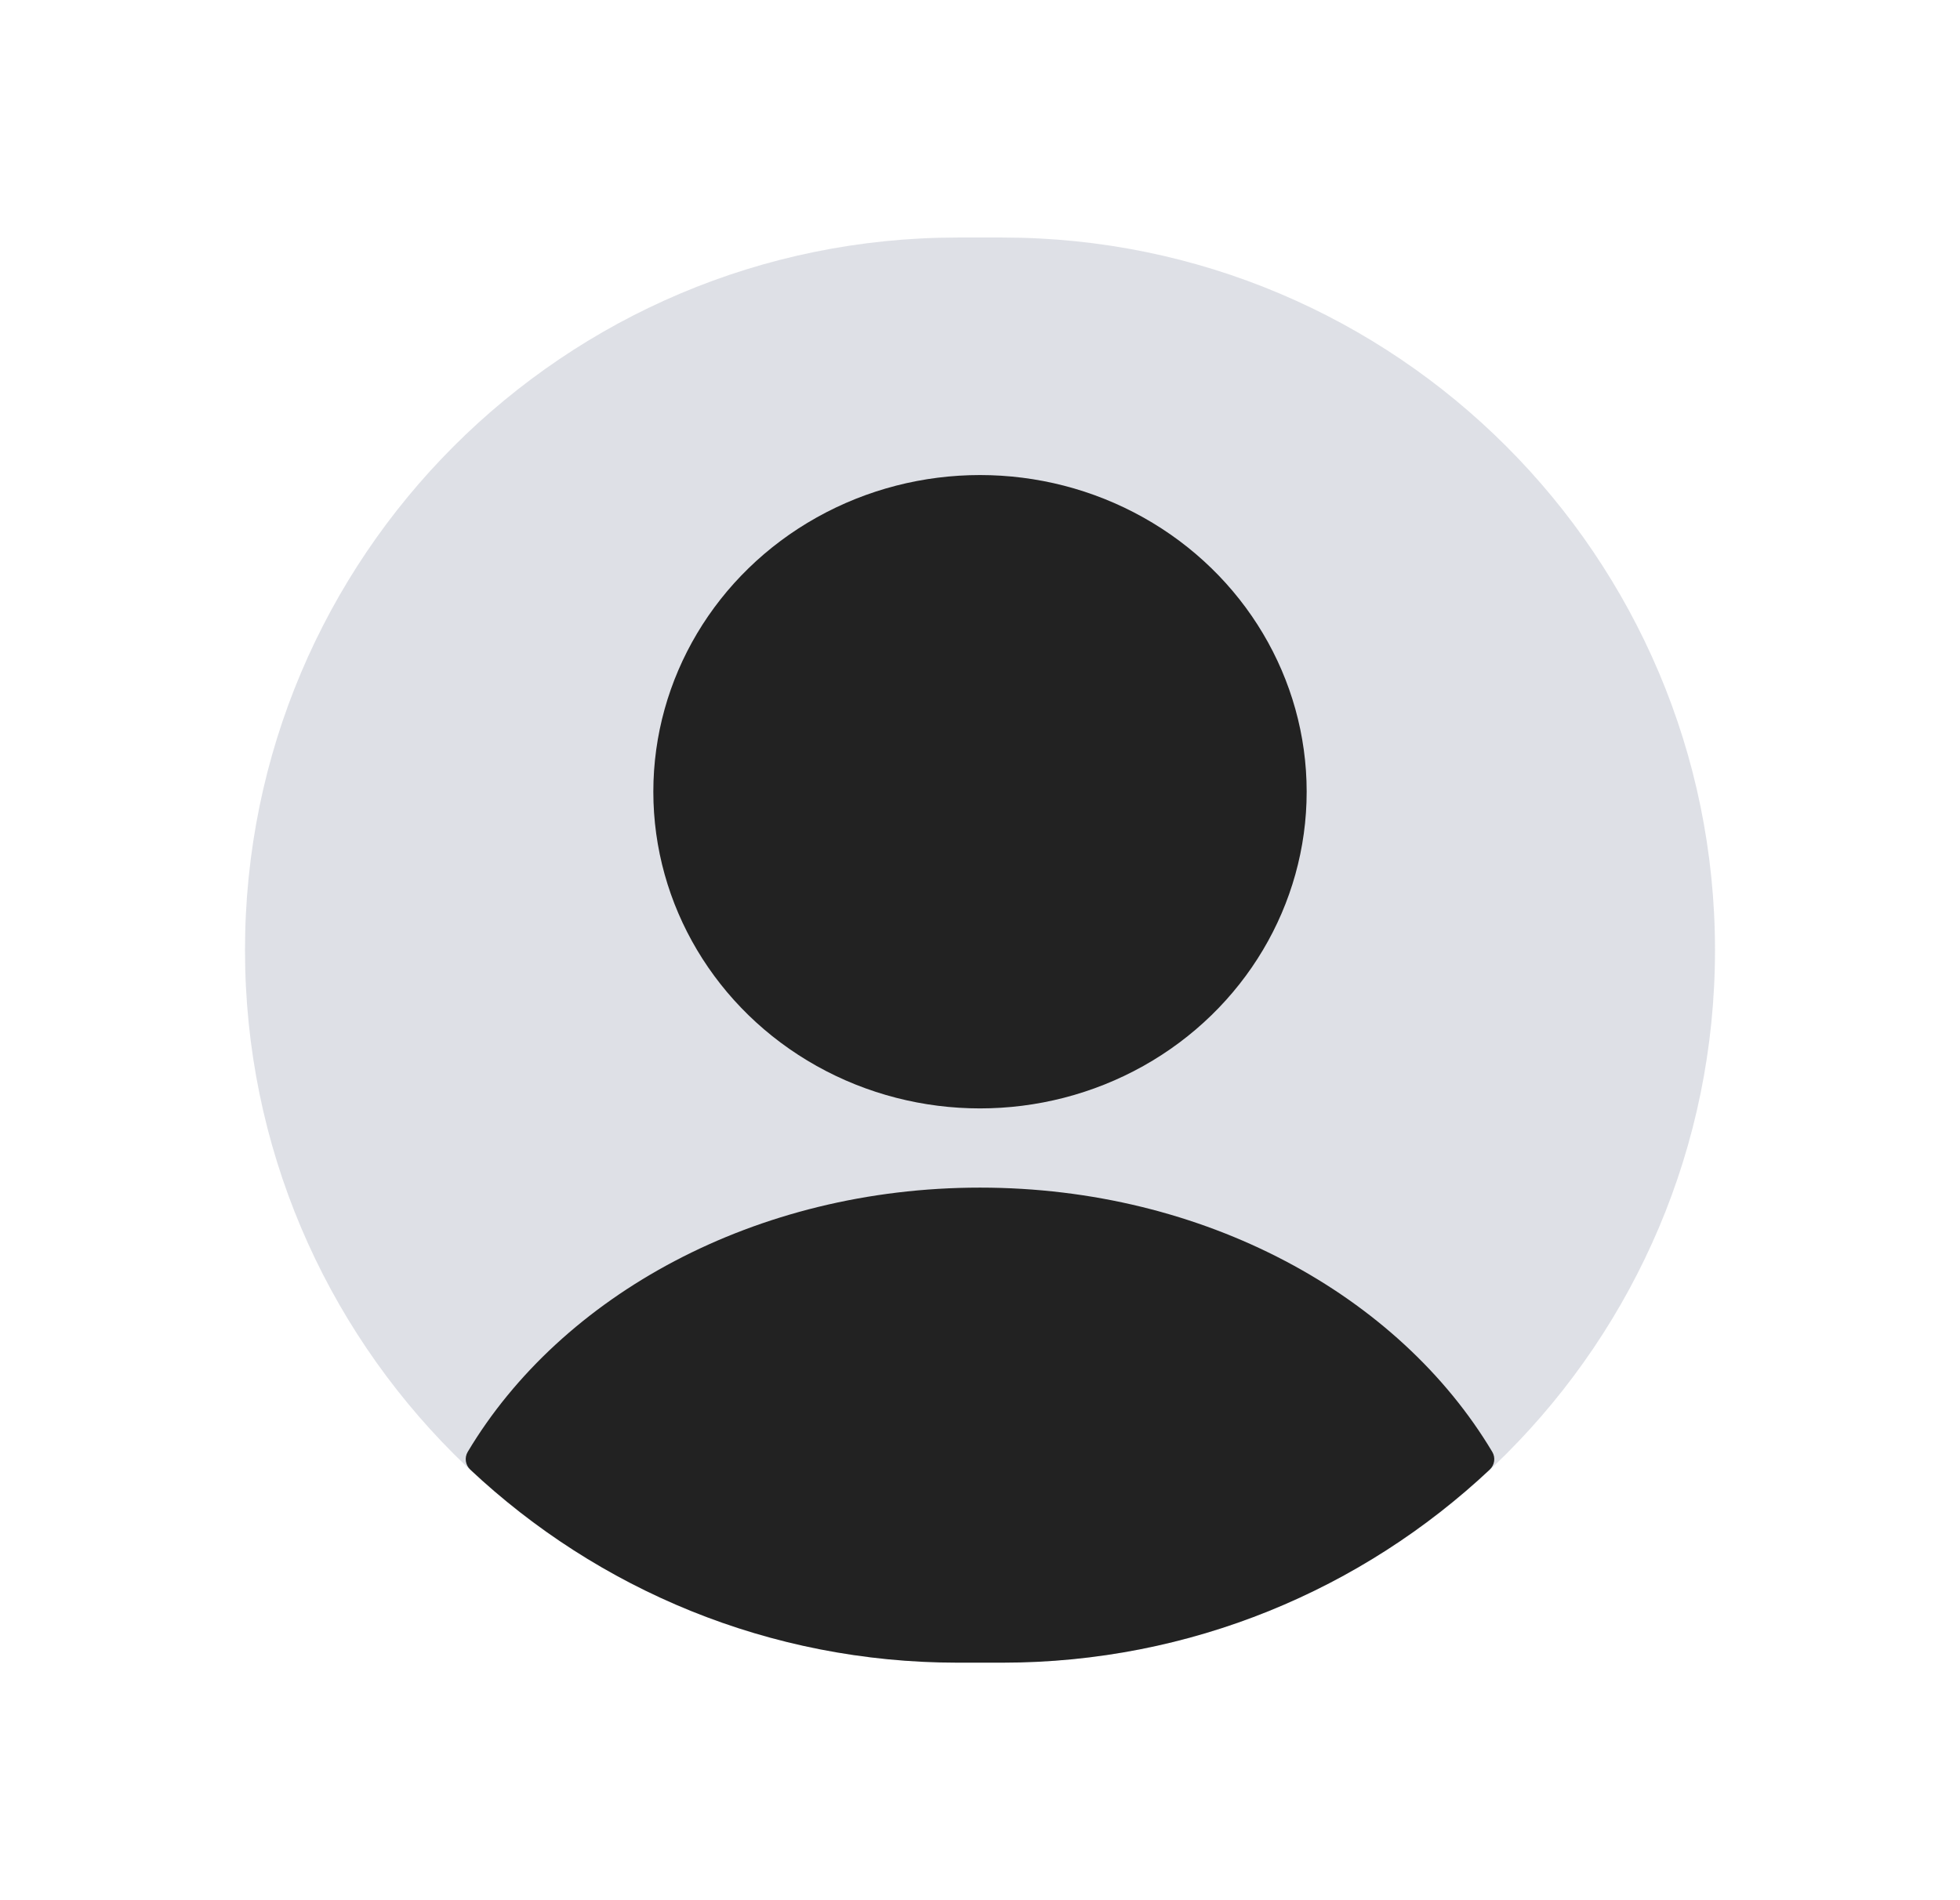
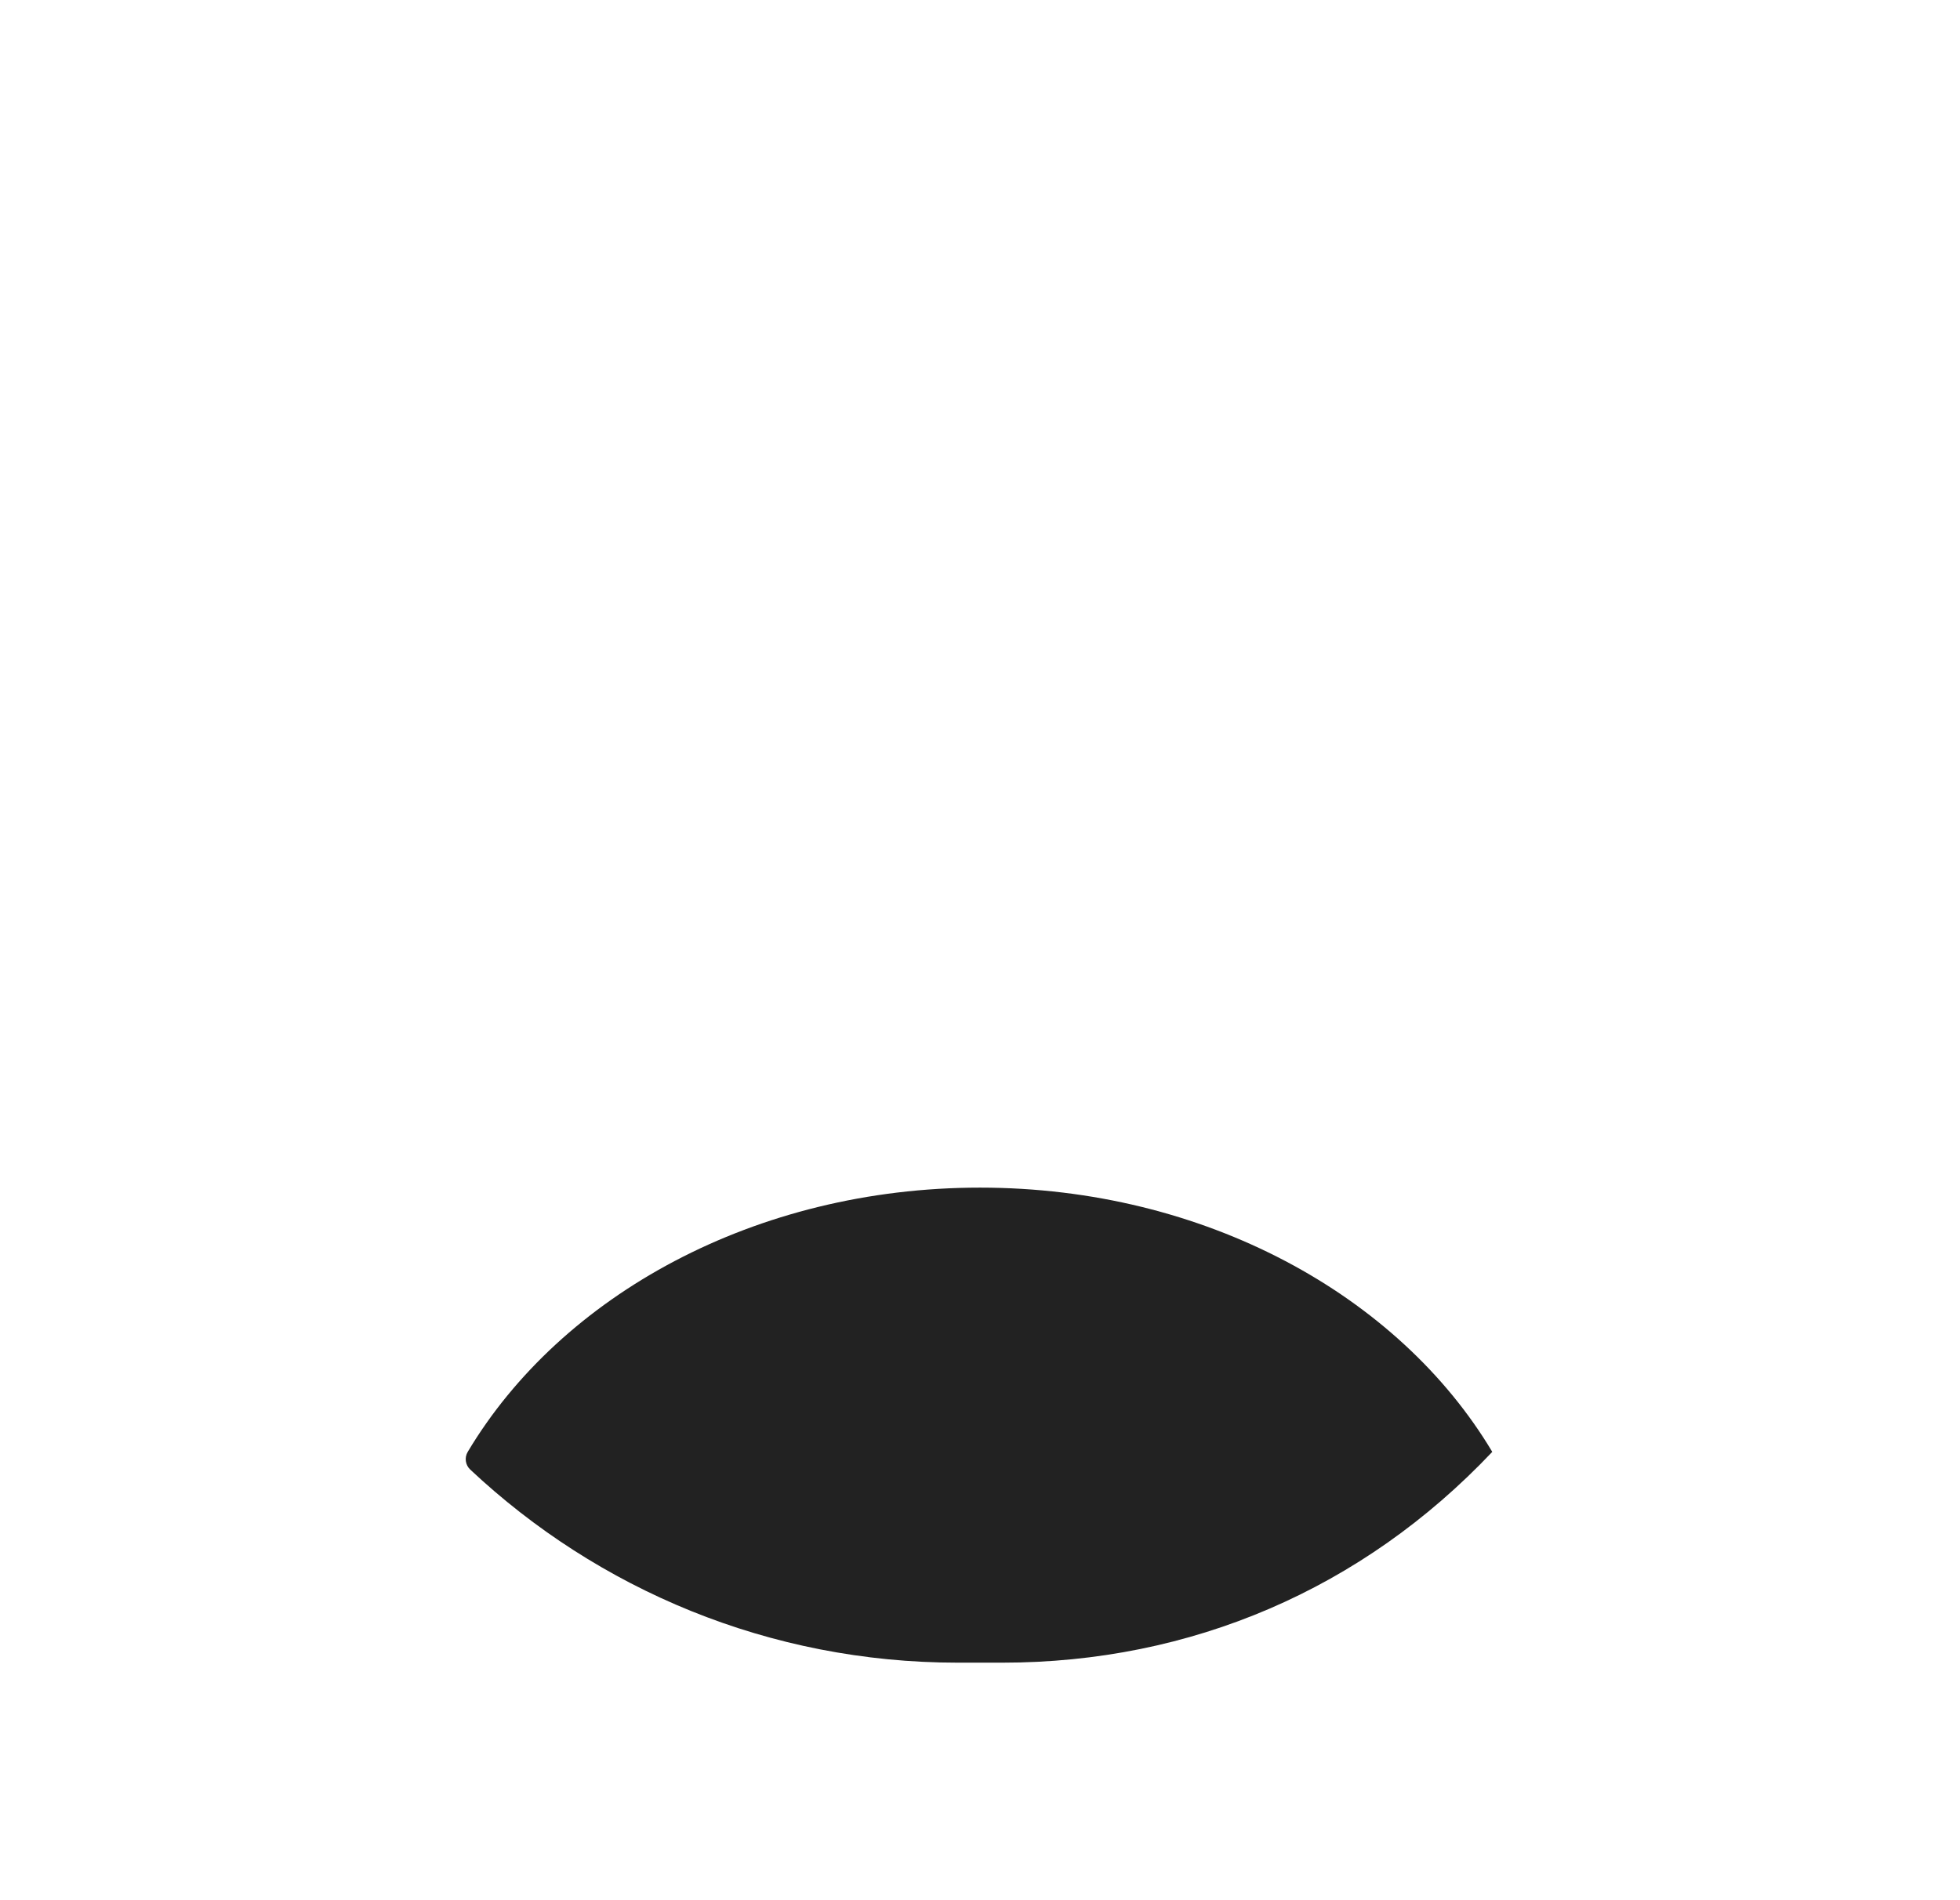
<svg xmlns="http://www.w3.org/2000/svg" fill="none" viewBox="0 0 33 32" height="32" width="33">
-   <path fill-opacity="0.25" fill="#7E869E" d="M4.125 16C4.125 9.373 9.498 4 16.125 4H16.875C23.502 4 28.875 9.373 28.875 16C28.875 22.627 23.502 28 16.875 28H16.125C9.498 28 4.125 22.627 4.125 16Z" />
-   <ellipse fill="#222222" ry="5.333" rx="5.5" cy="13.333" cx="16.5" />
-   <path fill="#222222" d="M16.5 20C20.281 20 23.551 21.813 25.125 24.45C25.183 24.547 25.165 24.672 25.082 24.749C22.936 26.764 20.051 28 16.875 28H16.125C12.95 28 10.064 26.764 7.918 24.749C7.835 24.672 7.817 24.547 7.875 24.45C9.449 21.813 12.719 20 16.5 20Z" />
+   <path fill="#222222" d="M16.5 20C20.281 20 23.551 21.813 25.125 24.45C22.936 26.764 20.051 28 16.875 28H16.125C12.95 28 10.064 26.764 7.918 24.749C7.835 24.672 7.817 24.547 7.875 24.45C9.449 21.813 12.719 20 16.5 20Z" />
</svg>